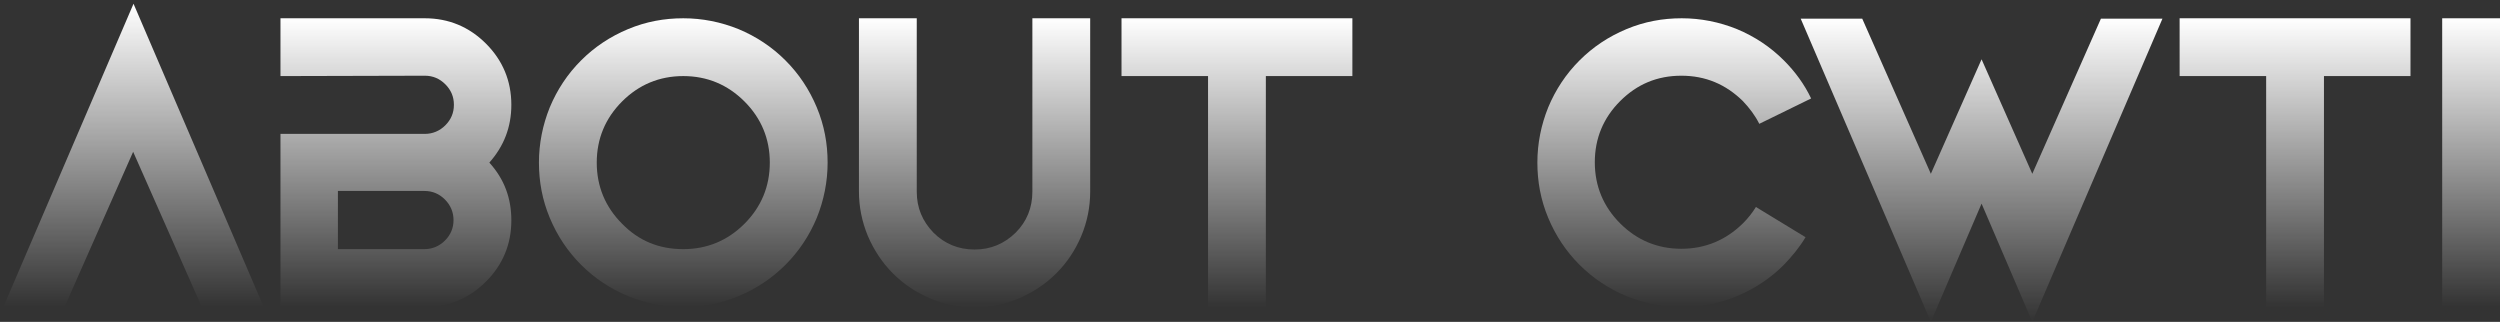
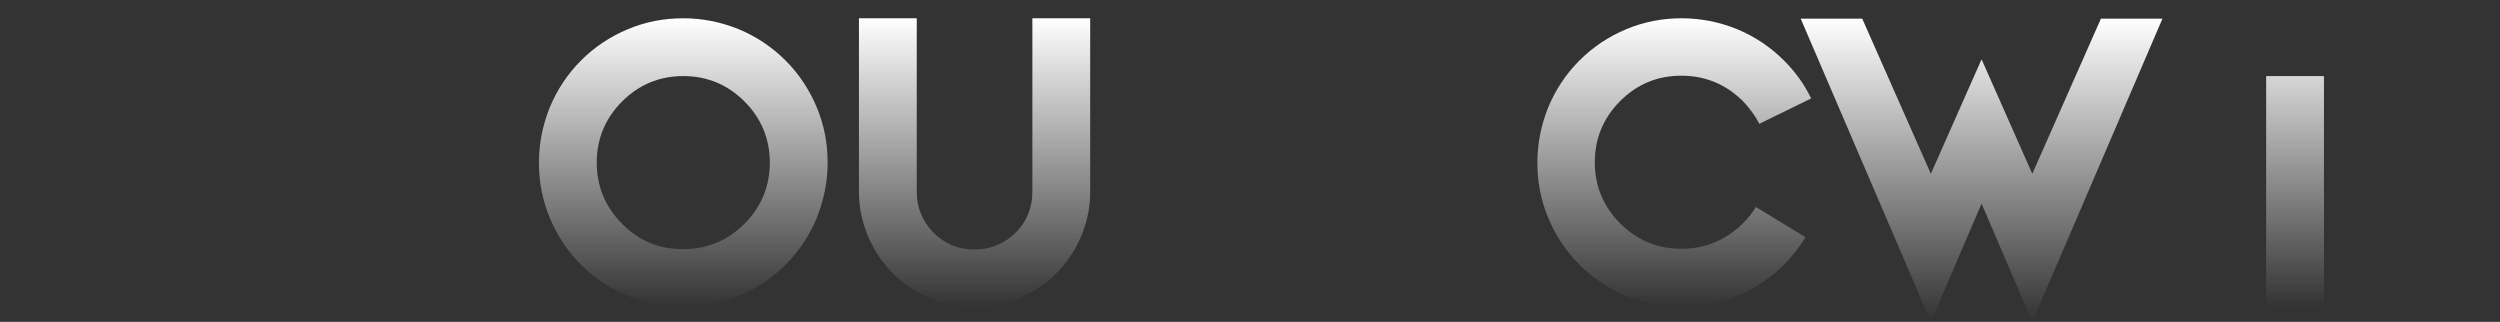
<svg xmlns="http://www.w3.org/2000/svg" version="1.1" id="圖層_1" x="0px" y="0px" viewBox="0 0 670.3 86.3" style="enable-background:new 0 0 670.3 86.3;" xml:space="preserve">
  <rect x="0" y="0" width="670.3" height="86.3" fill="#333333" stroke="none" />
  <style type="text/css">
	.st0{fill:url(#SVGID_1_);}
	.st1{fill:url(#SVGID_2_);}
	.st2{fill:url(#SVGID_3_);}
	.st3{fill:url(#SVGID_4_);}
	.st4{fill:url(#SVGID_5_);}
	.st5{fill:url(#SVGID_6_);}
	.st6{fill:url(#SVGID_7_);}
	.st7{fill:url(#SVGID_8_);}
	.st8{fill:url(#SVGID_9_);}
</style>
  <g>
    <linearGradient id="SVGID_1_" gradientUnits="userSpaceOnUse" x1="35.792" y1="-0.728" x2="35.792" y2="-82.028" gradientTransform="matrix(1 0 0 1 0 83)">
      <stop offset="0" style="stop-color:#FFFFFF;stop-opacity:0" />
      <stop offset="1" style="stop-color:#FFFFFF" />
    </linearGradient>
-     <path class="st0" d="M0.9,82.3L35.8,1l34.9,81.3H54.1L35.7,40.7L17.3,82.3H0.9z" />
    <linearGradient id="SVGID_2_" gradientUnits="userSpaceOnUse" x1="106.142" y1="-0.728" x2="106.142" y2="-78.128" gradientTransform="matrix(1 0 0 1 0 83)">
      <stop offset="0" style="stop-color:#FFFFFF;stop-opacity:0" />
      <stop offset="1" style="stop-color:#FFFFFF" />
    </linearGradient>
-     <path class="st1" d="M75.2,20.4V4.9h38.7c6.4,0,11.9,2.3,16.4,6.8s6.8,10,6.8,16.4c0,6-2,11.1-5.9,15.5c4,4.4,5.9,9.5,5.9,15.5   c0,6.4-2.3,11.9-6.8,16.4s-10,6.8-16.4,6.8H75.2V35.9h38.7c2.1,0,4-0.8,5.5-2.3c1.5-1.5,2.3-3.3,2.3-5.5s-0.8-4-2.3-5.5   s-3.3-2.3-5.5-2.3L75.2,20.4L75.2,20.4z M90.6,51.3v15.5h23.2c2.1,0,4-0.8,5.5-2.3c1.5-1.5,2.3-3.3,2.3-5.5c0-2.1-0.8-4-2.3-5.5   s-3.3-2.3-5.5-2.3H90.6V51.3z" />
    <linearGradient id="SVGID_3_" gradientUnits="userSpaceOnUse" x1="183.192" y1="-0.728" x2="183.192" y2="-78.128" gradientTransform="matrix(1 0 0 1 0 83)">
      <stop offset="0" style="stop-color:#FFFFFF;stop-opacity:0" />
      <stop offset="1" style="stop-color:#FFFFFF" />
    </linearGradient>
    <path class="st2" d="M183.2,82.3c-5.1,0-10.1-1-14.8-2.9c-4.8-2-9-4.8-12.6-8.4s-6.4-7.8-8.4-12.6c-2-4.8-2.9-9.7-2.9-14.8   c0-5.1,1-10.1,2.9-14.8c2-4.8,4.8-9,8.4-12.6c3.6-3.6,7.8-6.4,12.6-8.4s9.7-2.9,14.8-2.9s10.1,1,14.8,2.9c4.8,2,9,4.8,12.6,8.4   c3.6,3.6,6.4,7.8,8.4,12.6s2.9,9.7,2.9,14.8c0,5.1-1,10.1-2.9,14.8c-2,4.8-4.8,9-8.4,12.6c-3.6,3.6-7.8,6.4-12.6,8.4   C193.2,81.4,188.3,82.3,183.2,82.3z M183.2,66.8c6.4,0,11.9-2.3,16.4-6.8s6.8-10,6.8-16.4s-2.3-11.9-6.8-16.4s-10-6.8-16.4-6.8   s-11.9,2.3-16.4,6.8s-6.8,10-6.8,16.4s2.3,11.9,6.8,16.4C171.3,64.6,176.7,66.8,183.2,66.8z" />
    <linearGradient id="SVGID_4_" gradientUnits="userSpaceOnUse" x1="261.292" y1="-0.628" x2="261.292" y2="-78.128" gradientTransform="matrix(1 0 0 1 0 83)">
      <stop offset="0" style="stop-color:#FFFFFF;stop-opacity:0" />
      <stop offset="1" style="stop-color:#FFFFFF" />
    </linearGradient>
    <path class="st3" d="M230.3,51.3V4.9h15.5v46.5c0,4.3,1.5,7.9,4.5,11c3,3,6.7,4.5,11,4.5s7.9-1.5,11-4.5c3-3,4.5-6.7,4.5-11V4.9   h15.5v46.5c0,4.1-0.8,8.1-2.4,11.9c-1.6,3.8-3.8,7.1-6.7,10c-2.9,2.9-6.3,5.1-10,6.7c-3.8,1.6-7.7,2.4-11.9,2.4s-8.1-0.8-11.9-2.4   s-7.1-3.8-10-6.7c-2.9-2.9-5.1-6.3-6.7-10C231.1,59.4,230.3,55.5,230.3,51.3z" />
    <linearGradient id="SVGID_5_" gradientUnits="userSpaceOnUse" x1="331.642" y1="-0.628" x2="331.642" y2="-78.128" gradientTransform="matrix(1 0 0 1 0 83)">
      <stop offset="0" style="stop-color:#FFFFFF;stop-opacity:0" />
      <stop offset="1" style="stop-color:#FFFFFF" />
    </linearGradient>
-     <path class="st4" d="M362.6,4.9v15.5h-23.2v62h-15.5v-62h-23.2V4.9H362.6z" />
    <linearGradient id="SVGID_6_" gradientUnits="userSpaceOnUse" x1="448.892" y1="-0.728" x2="448.892" y2="-78.128" gradientTransform="matrix(1 0 0 1 0 83)">
      <stop offset="0" style="stop-color:#FFFFFF;stop-opacity:0" />
      <stop offset="1" style="stop-color:#FFFFFF" />
    </linearGradient>
    <path class="st5" d="M484.1,63.6c-1.6,2.7-3.6,5.1-5.8,7.4c-3.6,3.6-7.8,6.4-12.6,8.4c-4.8,2-9.7,2.9-14.8,2.9s-10.1-1-14.8-2.9   c-4.8-2-9-4.8-12.6-8.4s-6.4-7.8-8.4-12.6c-2-4.8-2.9-9.7-2.9-14.8c0-5.1,1-10.1,2.9-14.8c2-4.8,4.8-9,8.4-12.6   c3.6-3.6,7.8-6.4,12.6-8.4c4.8-2,9.7-2.9,14.8-2.9s10.1,1,14.8,2.9c4.8,2,9,4.8,12.6,8.4c3,3,5.5,6.4,7.3,10.2l-13.9,6.8   c-1.1-2.2-2.6-4.2-4.4-6.1c-4.6-4.5-10-6.8-16.5-6.8s-11.9,2.3-16.4,6.8s-6.8,10-6.8,16.4s2.3,11.9,6.8,16.4s10,6.8,16.4,6.8   s11.9-2.3,16.5-6.8c1.4-1.4,2.5-2.8,3.5-4.4L484.1,63.6z" />
    <linearGradient id="SVGID_7_" gradientUnits="userSpaceOnUse" x1="531.292" y1="3.177" x2="531.292" y2="-78.123" gradientTransform="matrix(1 0 0 1 0 83)">
      <stop offset="0" style="stop-color:#FFFFFF;stop-opacity:0" />
      <stop offset="1" style="stop-color:#FFFFFF" />
    </linearGradient>
    <path class="st6" d="M531.3,54.6l-13.6,31.7L482.8,5h16.5l18.4,41.6l13.6-30.7l13.6,30.7L563.3,5h16.5l-34.9,81.3L531.3,54.6z" />
    <linearGradient id="SVGID_8_" gradientUnits="userSpaceOnUse" x1="615.342" y1="-0.628" x2="615.342" y2="-78.128" gradientTransform="matrix(1 0 0 1 0 83)">
      <stop offset="0" style="stop-color:#FFFFFF;stop-opacity:0" />
      <stop offset="1" style="stop-color:#FFFFFF" />
    </linearGradient>
-     <path class="st7" d="M646.3,4.9v15.5h-23.2v62h-15.5v-62h-23.2V4.9H646.3z" />
+     <path class="st7" d="M646.3,4.9v15.5h-23.2v62h-15.5v-62h-23.2H646.3z" />
    <linearGradient id="SVGID_9_" gradientUnits="userSpaceOnUse" x1="662.542" y1="-0.728" x2="662.542" y2="-78.128" gradientTransform="matrix(1 0 0 1 0 83)">
      <stop offset="0" style="stop-color:#FFFFFF;stop-opacity:0" />
      <stop offset="1" style="stop-color:#FFFFFF" />
    </linearGradient>
-     <path class="st8" d="M670.3,82.3h-15.5V4.9h15.5V82.3z" />
  </g>
</svg>